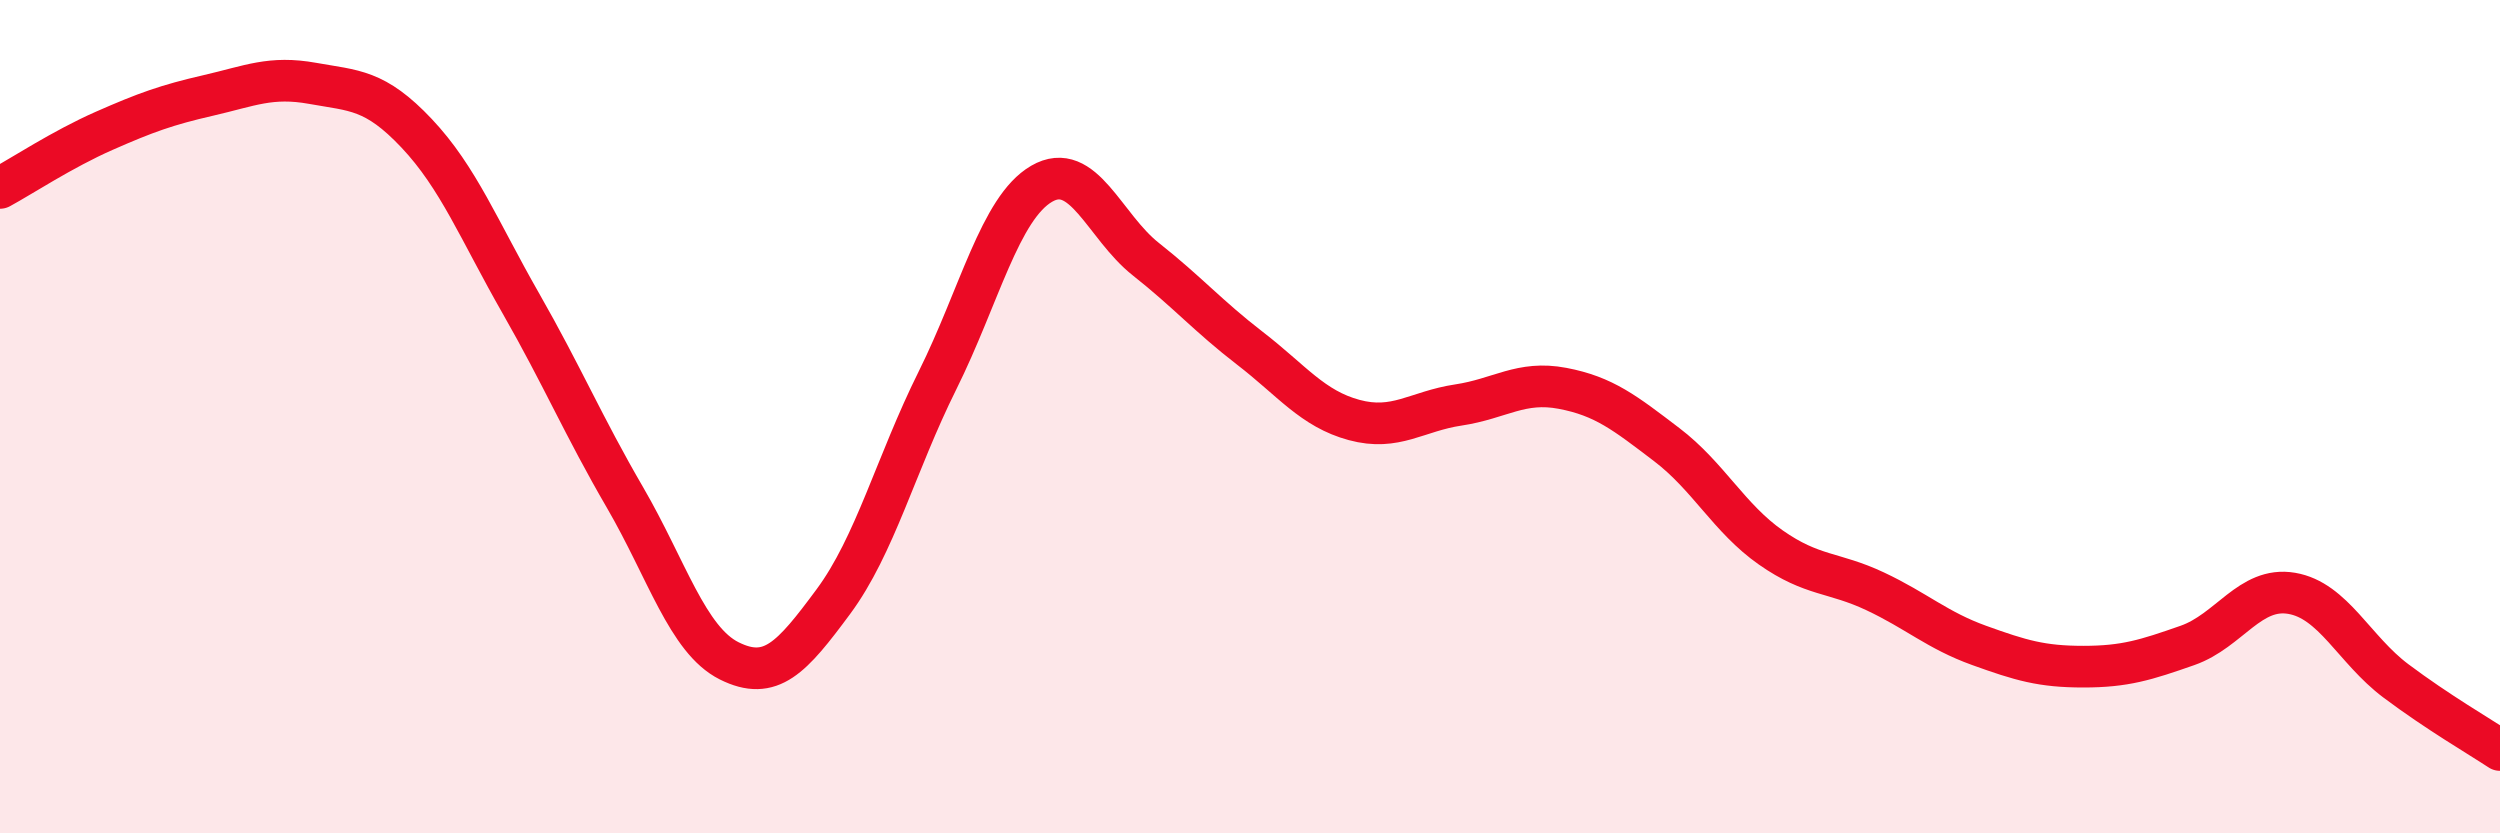
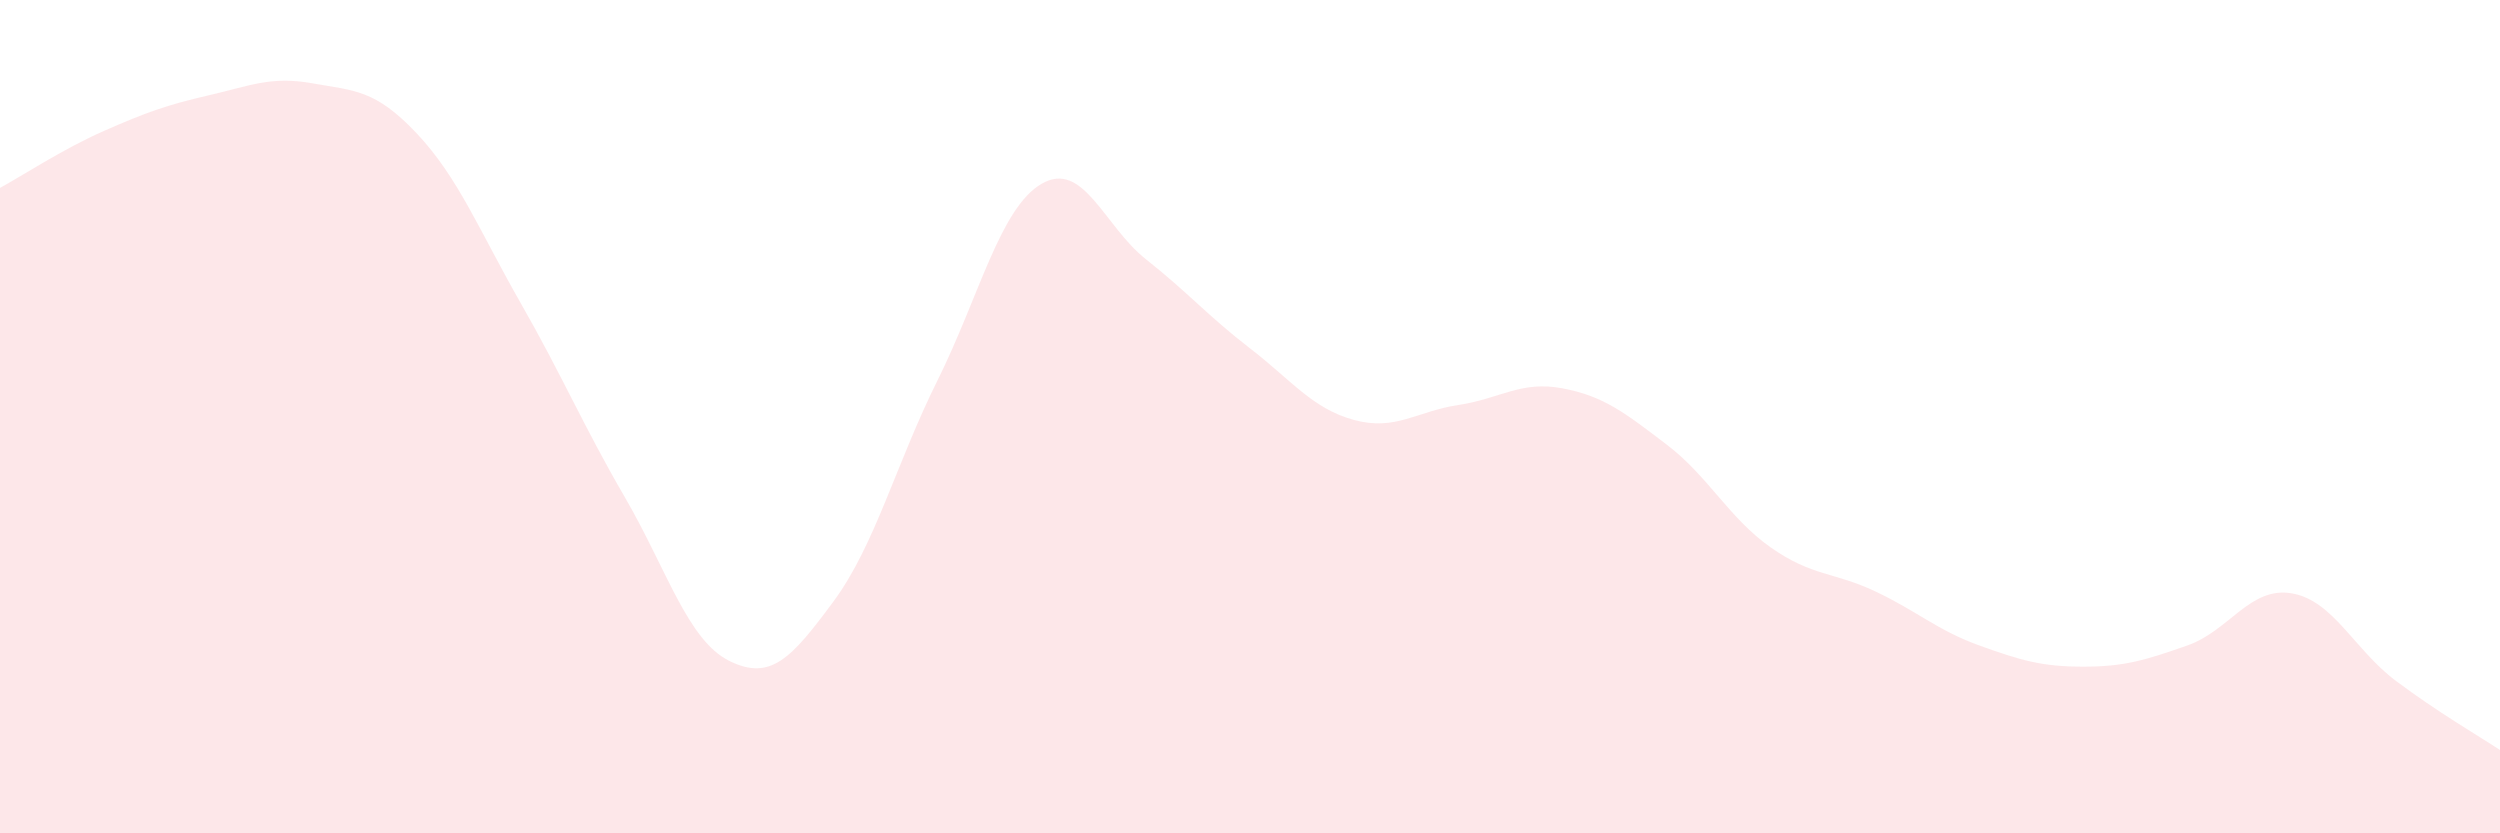
<svg xmlns="http://www.w3.org/2000/svg" width="60" height="20" viewBox="0 0 60 20">
  <path d="M 0,4.51 C 0.5,4.24 1.5,3.58 2.5,3.14 C 3.5,2.7 4,2.52 5,2.29 C 6,2.06 6.5,1.82 7.5,2 C 8.5,2.18 9,2.14 10,3.2 C 11,4.26 11.5,5.53 12.5,7.28 C 13.5,9.03 14,10.22 15,11.94 C 16,13.66 16.5,15.36 17.5,15.86 C 18.5,16.36 19,15.79 20,14.44 C 21,13.09 21.5,11.14 22.5,9.13 C 23.5,7.12 24,4.99 25,4.41 C 26,3.83 26.5,5.43 27.5,6.22 C 28.5,7.01 29,7.59 30,8.36 C 31,9.13 31.5,9.81 32.5,10.08 C 33.5,10.35 34,9.87 35,9.72 C 36,9.57 36.5,9.13 37.5,9.32 C 38.5,9.51 39,9.91 40,10.67 C 41,11.43 41.5,12.44 42.5,13.14 C 43.5,13.84 44,13.72 45,14.19 C 46,14.66 46.5,15.13 47.5,15.49 C 48.5,15.85 49,16 50,16 C 51,16 51.5,15.84 52.5,15.49 C 53.5,15.14 54,14.07 55,14.24 C 56,14.41 56.5,15.59 57.5,16.34 C 58.5,17.09 59.5,17.67 60,18L60 20L0 20Z" fill="#EB0A25" opacity="0.1" stroke-linecap="round" stroke-linejoin="round" />
-   <path d="M 0,4.51 C 0.5,4.24 1.5,3.58 2.5,3.14 C 3.5,2.7 4,2.52 5,2.29 C 6,2.06 6.5,1.82 7.5,2 C 8.5,2.18 9,2.14 10,3.2 C 11,4.26 11.5,5.53 12.5,7.28 C 13.5,9.03 14,10.22 15,11.94 C 16,13.66 16.5,15.36 17.5,15.86 C 18.5,16.36 19,15.79 20,14.44 C 21,13.09 21.5,11.14 22.5,9.13 C 23.5,7.12 24,4.99 25,4.41 C 26,3.83 26.5,5.43 27.5,6.22 C 28.5,7.01 29,7.59 30,8.36 C 31,9.13 31.5,9.81 32.5,10.08 C 33.5,10.35 34,9.87 35,9.72 C 36,9.57 36.5,9.13 37.5,9.32 C 38.5,9.51 39,9.91 40,10.67 C 41,11.43 41.5,12.44 42.5,13.14 C 43.5,13.84 44,13.72 45,14.19 C 46,14.66 46.5,15.13 47.5,15.49 C 48.5,15.85 49,16 50,16 C 51,16 51.5,15.84 52.5,15.49 C 53.5,15.14 54,14.07 55,14.24 C 56,14.41 56.5,15.59 57.5,16.34 C 58.5,17.09 59.5,17.67 60,18" stroke="#EB0A25" stroke-width="1" fill="none" stroke-linecap="round" stroke-linejoin="round" />
</svg>